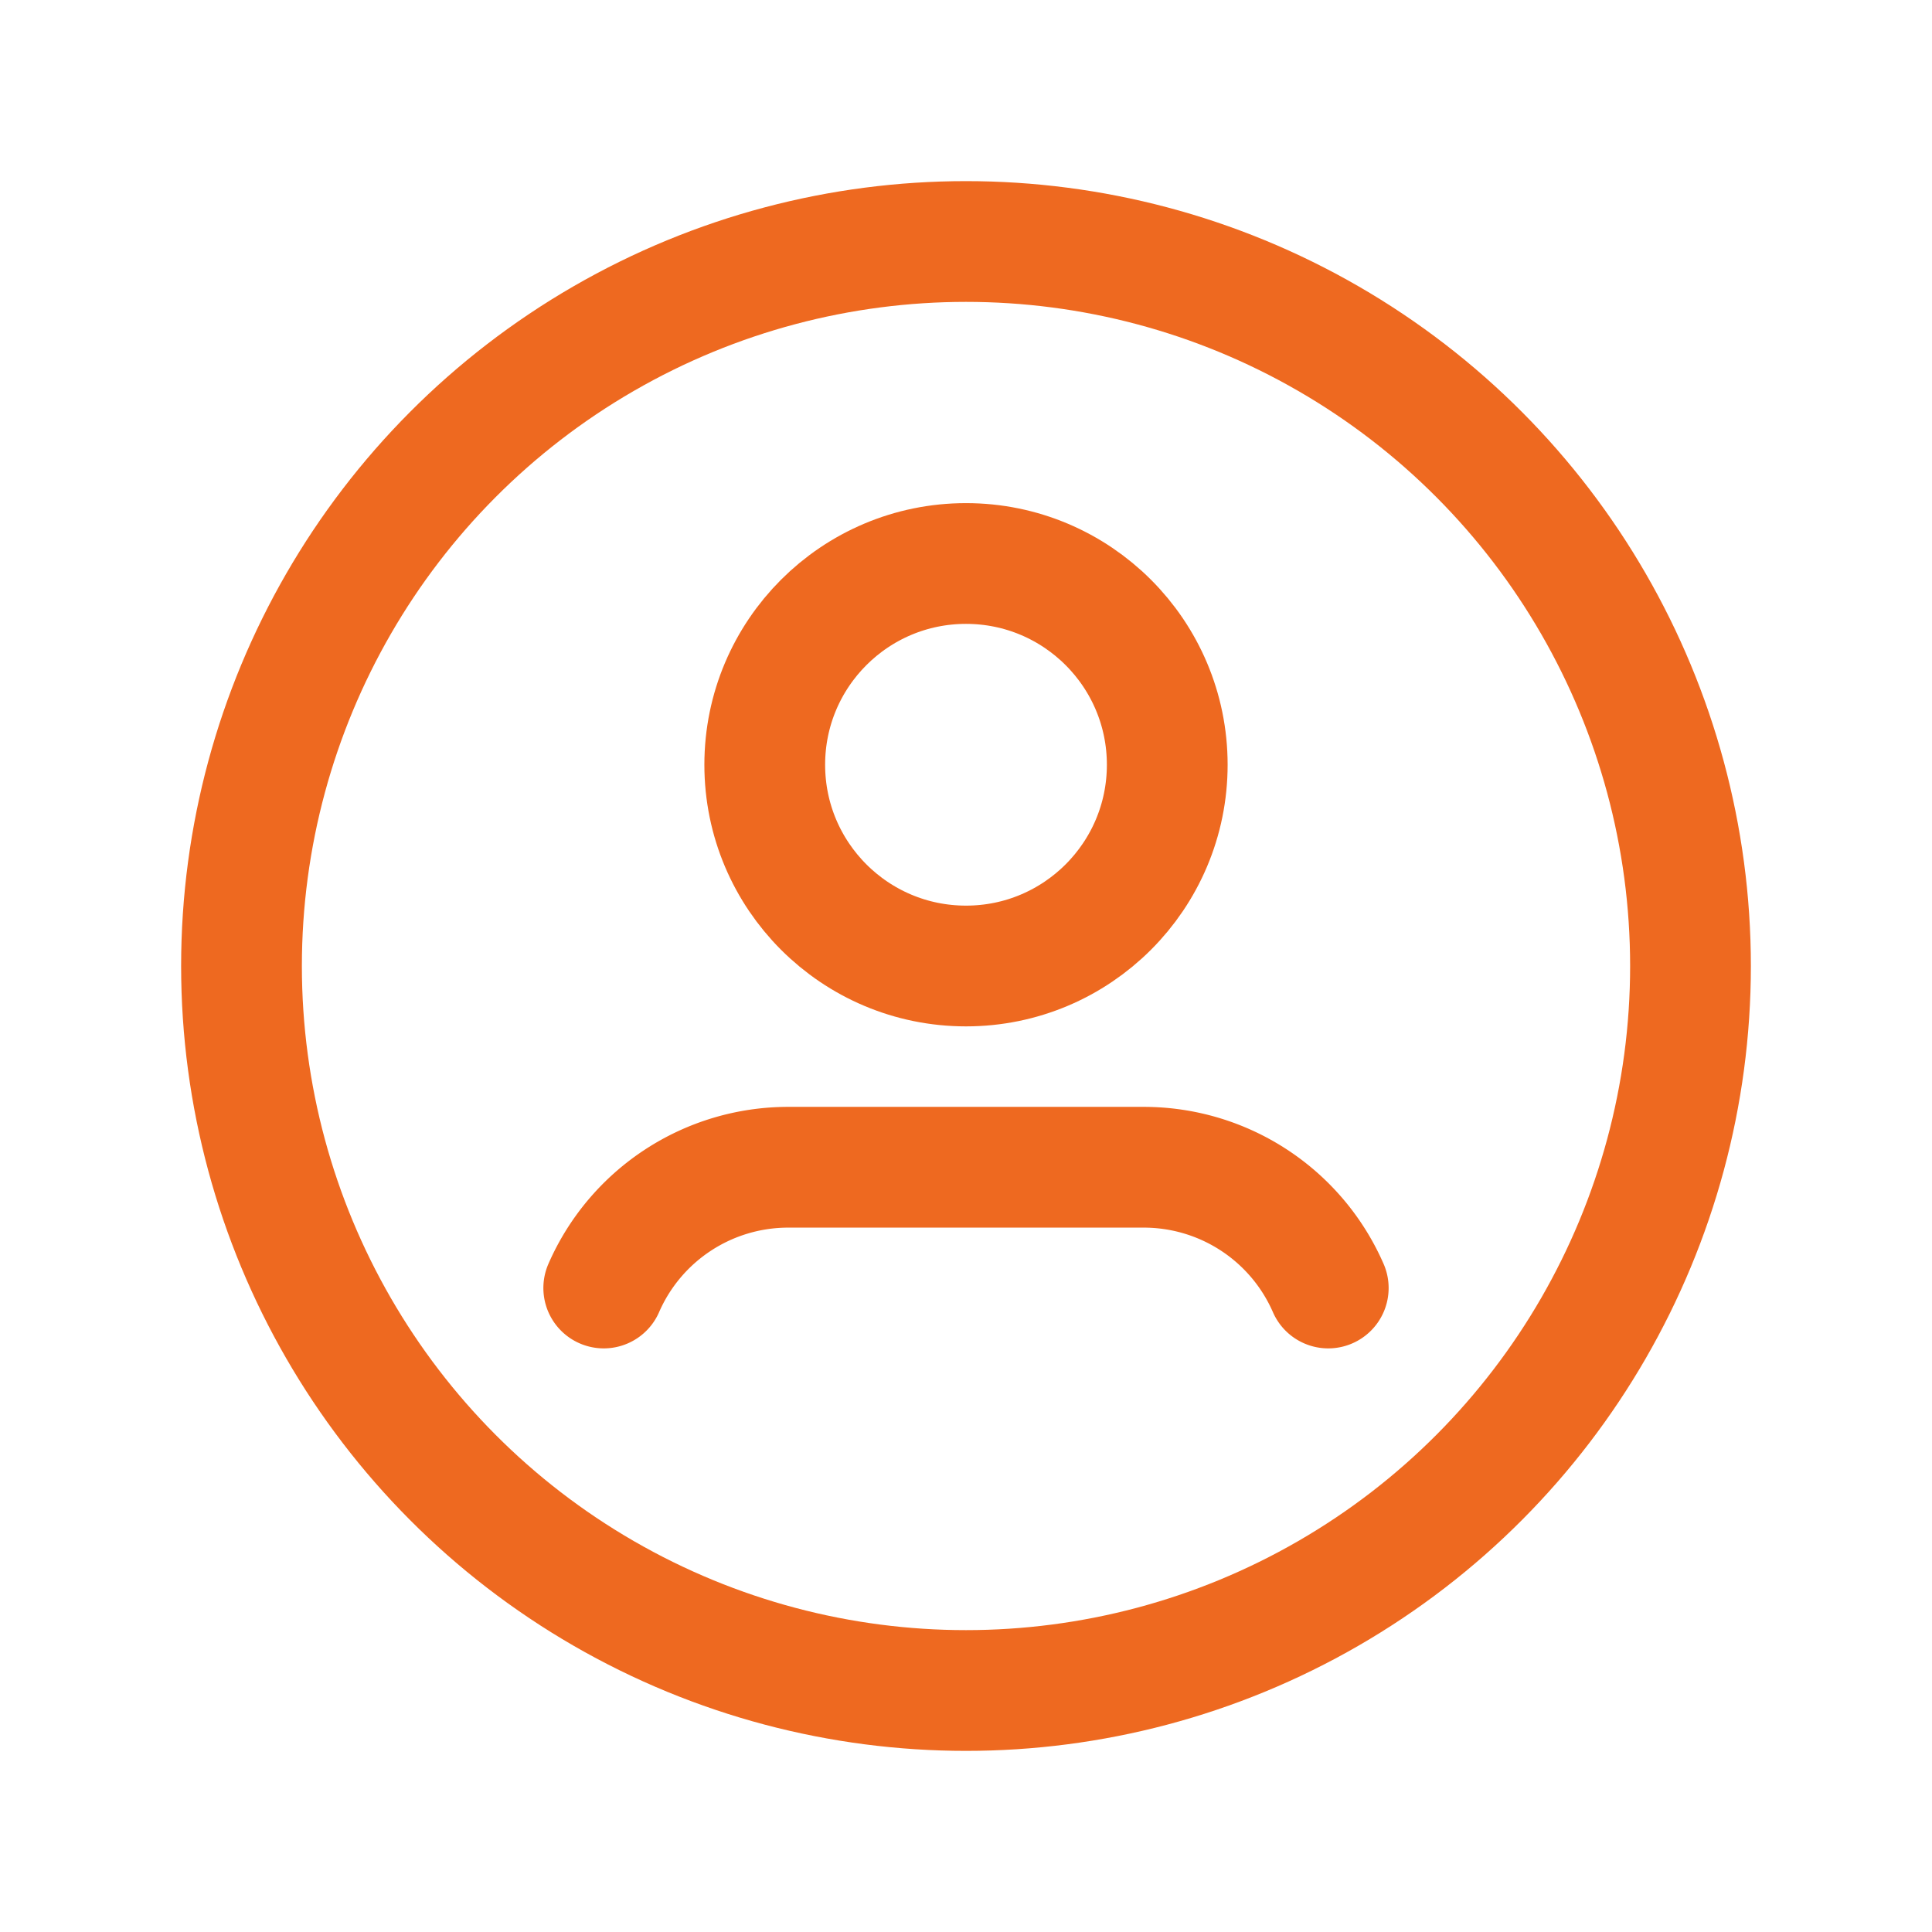
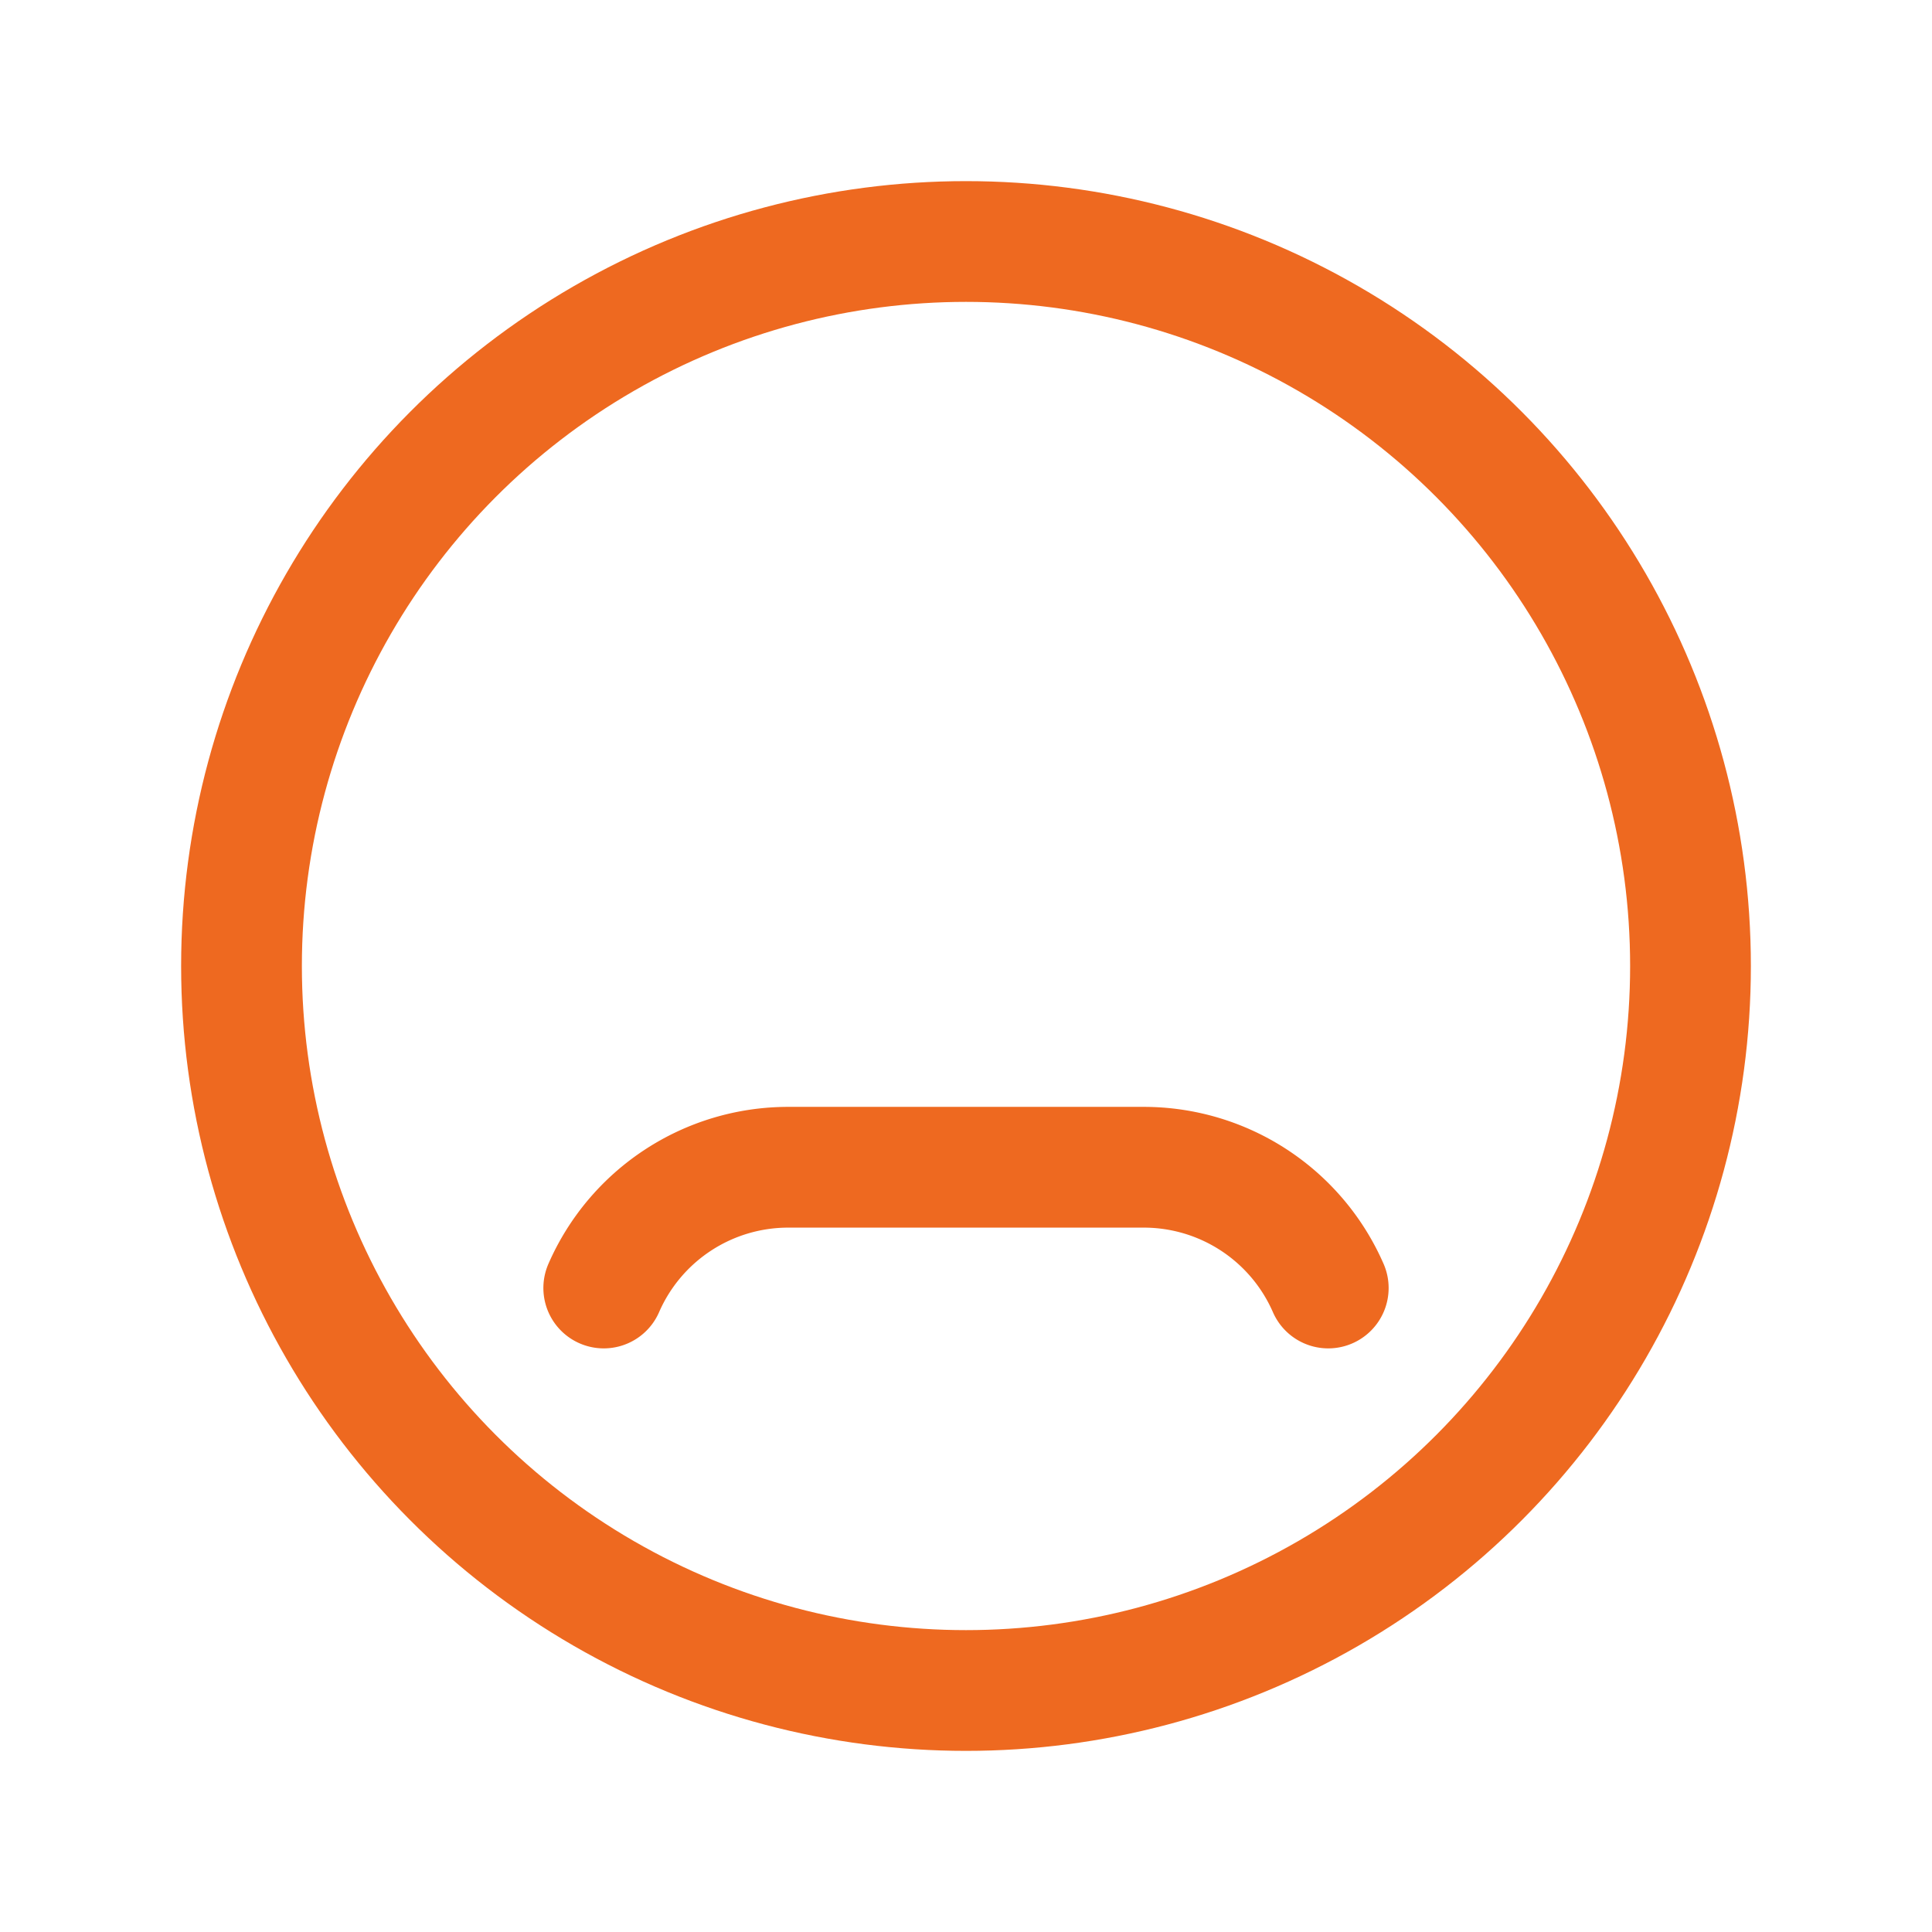
<svg xmlns="http://www.w3.org/2000/svg" id="user-circle" width="24" height="24" viewBox="0 0 24 24">
-   <rect id="Rectangle" width="24" height="24" fill="none" />
  <circle id="Oval" cx="9" cy="9" r="9" transform="translate(3 3)" fill="none" stroke="#ee6920" stroke-linecap="round" stroke-linejoin="round" stroke-miterlimit="10" stroke-width="1.5" />
  <path id="Path" d="M0,1.5A2.5,2.5,0,0,1,2.289,0H6.711A2.5,2.5,0,0,1,9,1.5" transform="translate(7.5 14.5)" fill="none" stroke="#ee6920" stroke-linecap="round" stroke-linejoin="round" stroke-miterlimit="10" stroke-width="1.5" />
-   <circle id="Oval-2" data-name="Oval" cx="2.5" cy="2.5" r="2.5" transform="translate(9.5 7)" fill="none" stroke="#ee6920" stroke-linecap="round" stroke-linejoin="round" stroke-miterlimit="10" stroke-width="1.5" />
</svg>